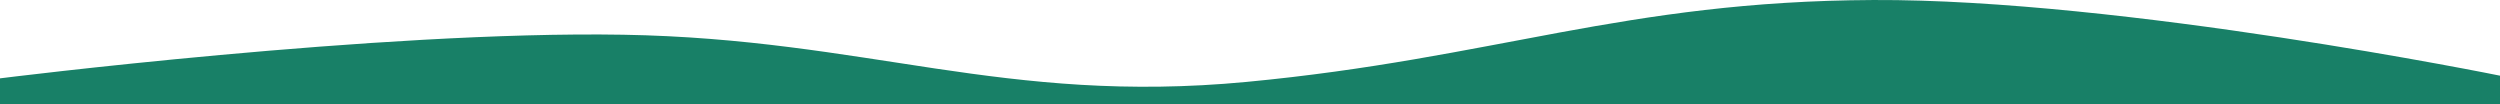
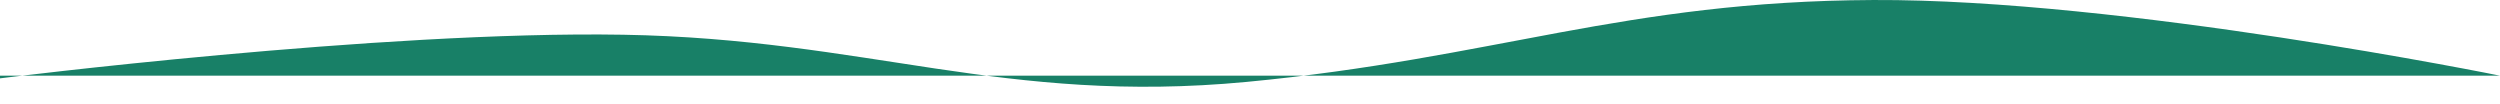
<svg xmlns="http://www.w3.org/2000/svg" width="1440" height="60" viewBox="0 0 1440 60" fill="none">
-   <path d="M0 45.13C0 45.13 218.782 17.602 359 20.005C499.185 22.407 578.391 60.428 718 47.181C861.145 33.599 935.246 0.67 1079 0.007C1222.49 -0.654 1440 43.592 1440 43.592V60H0V45.13Z" fill="#188067" />
+   <path d="M0 45.13C0 45.13 218.782 17.602 359 20.005C499.185 22.407 578.391 60.428 718 47.181C861.145 33.599 935.246 0.67 1079 0.007C1222.49 -0.654 1440 43.592 1440 43.592H0V45.13Z" fill="#188067" />
</svg>